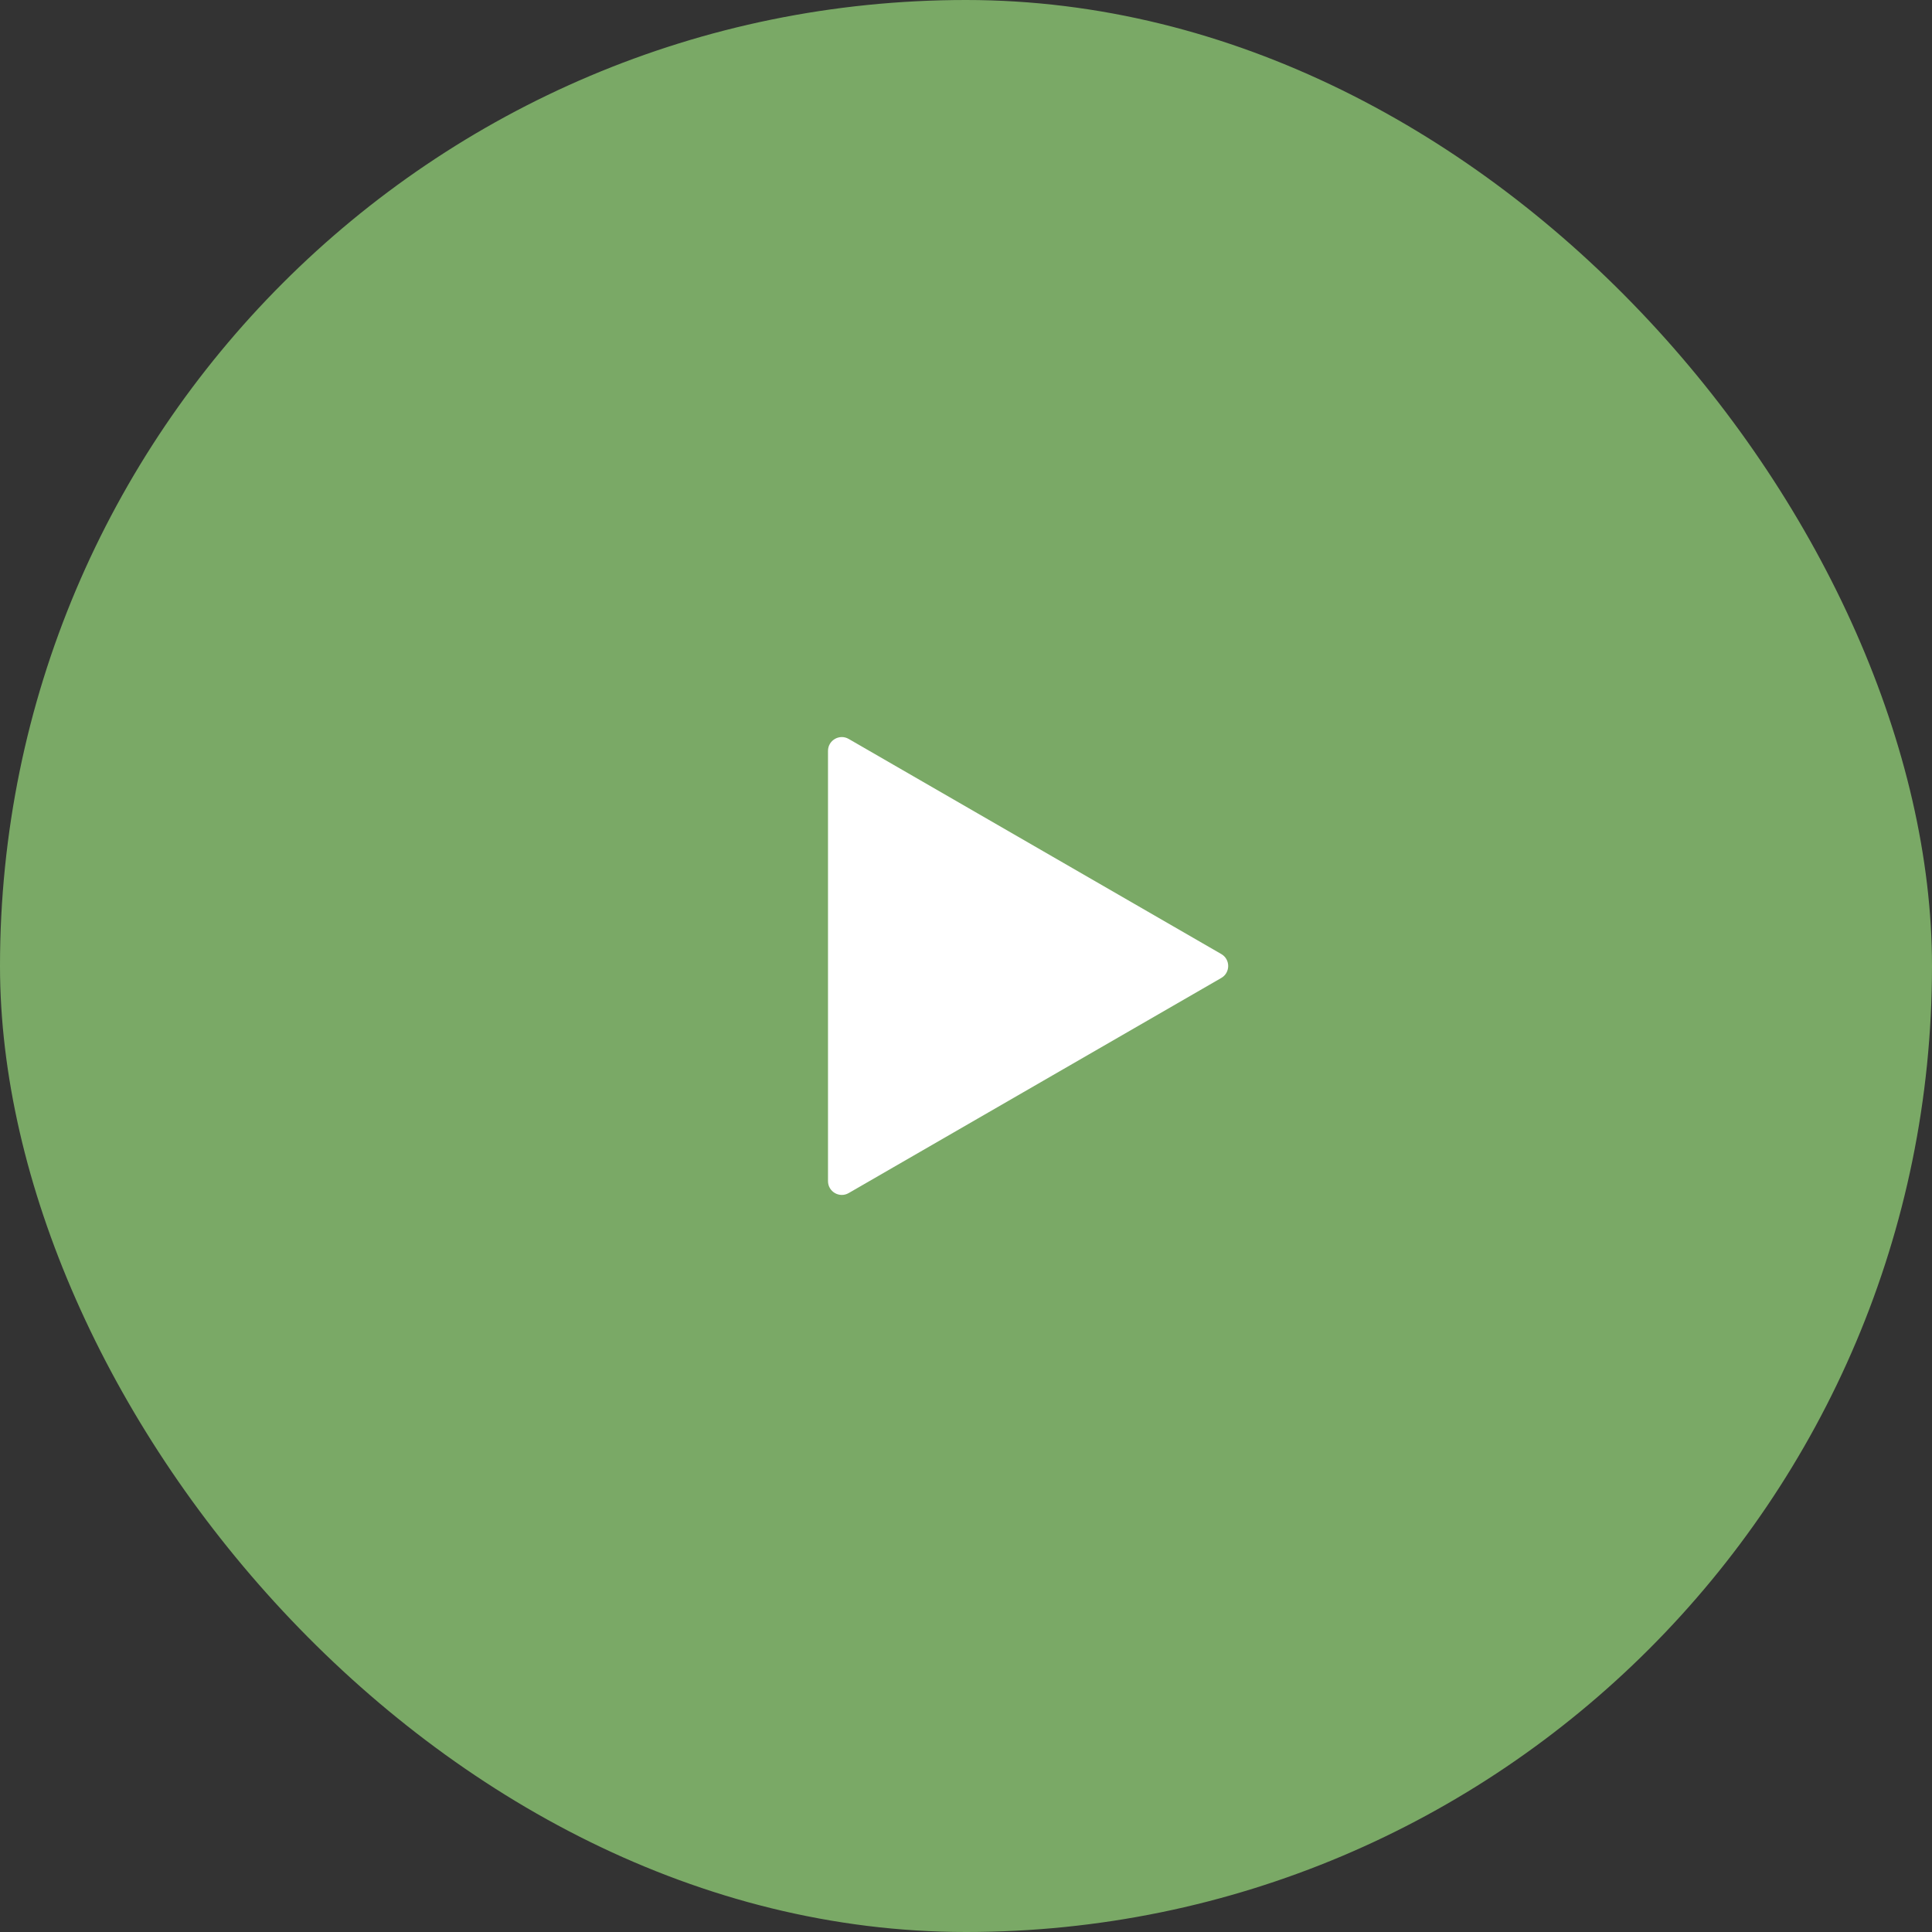
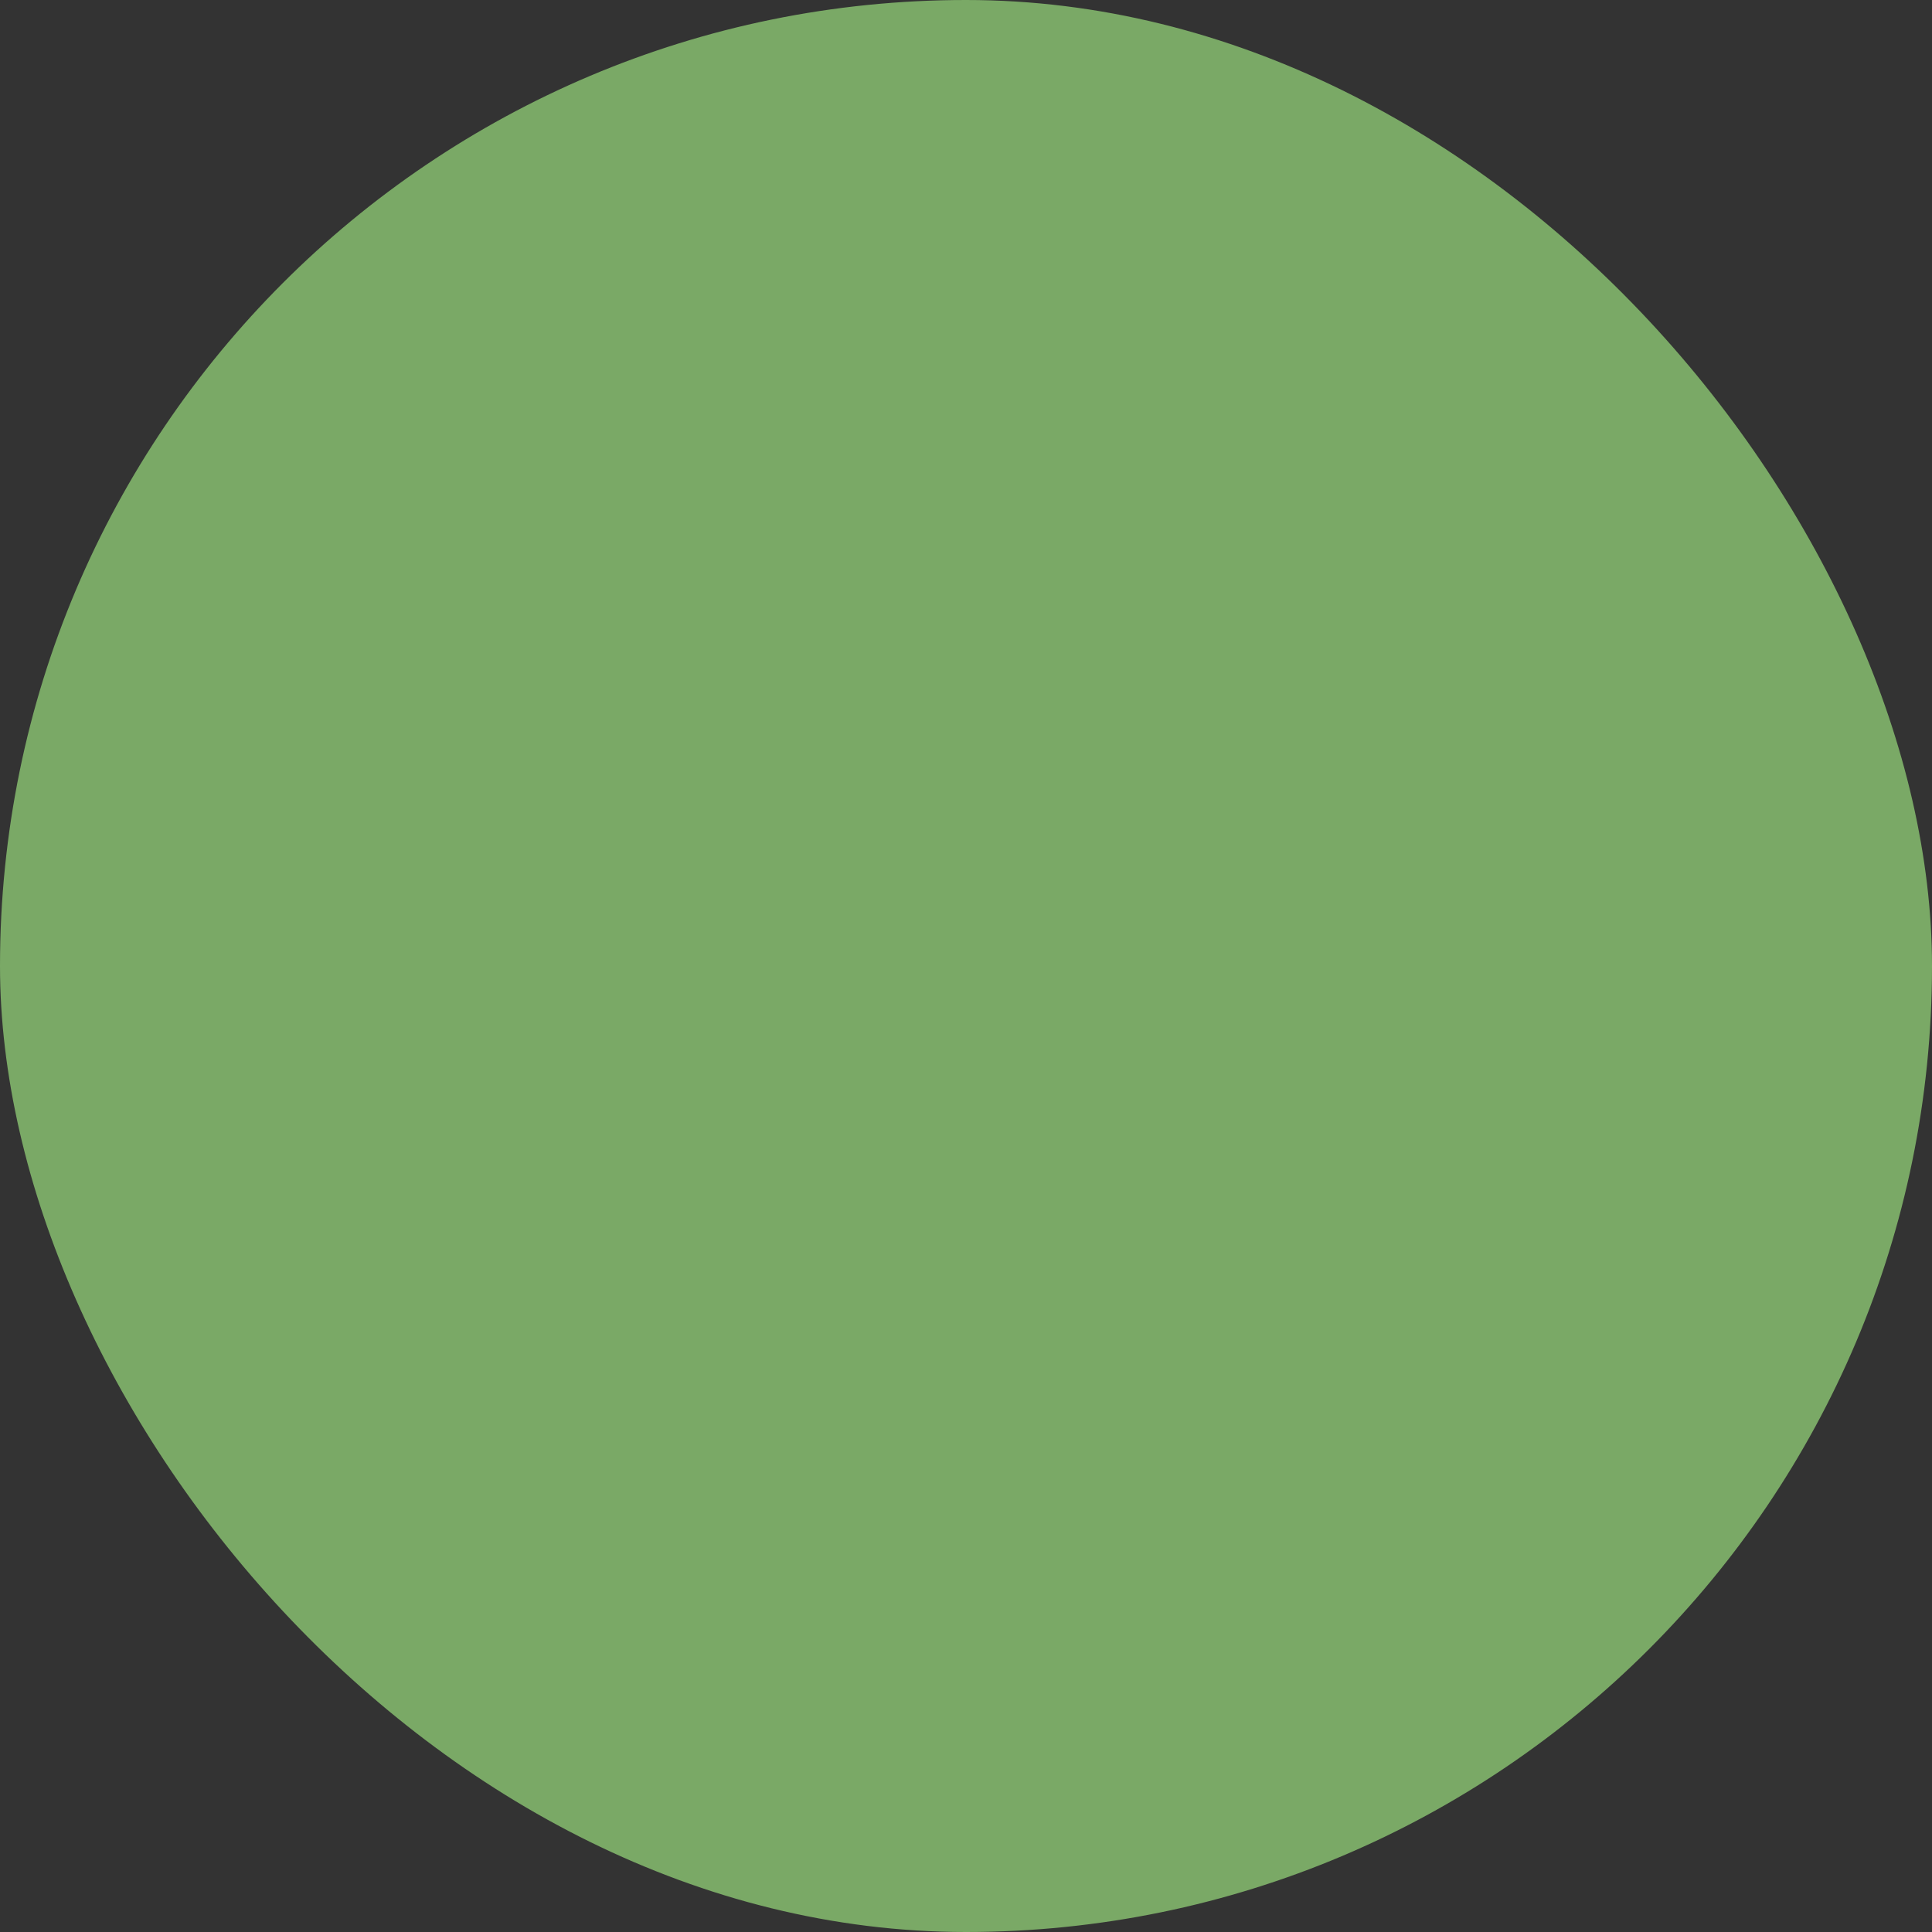
<svg xmlns="http://www.w3.org/2000/svg" width="70" height="70" viewBox="0 0 70 70" fill="none">
  <rect x="0" y="0" width="70" height="70" fill="#333333" stroke="none" />
  <rect width="70" height="70" rx="35" fill="#7AA966" />
-   <path d="M44.25 34.567C44.583 34.759 44.583 35.241 44.25 35.433L30.75 43.227C30.417 43.42 30 43.179 30 42.794L30 27.206C30 26.821 30.417 26.58 30.75 26.773L44.25 34.567Z" fill="white" />
</svg>